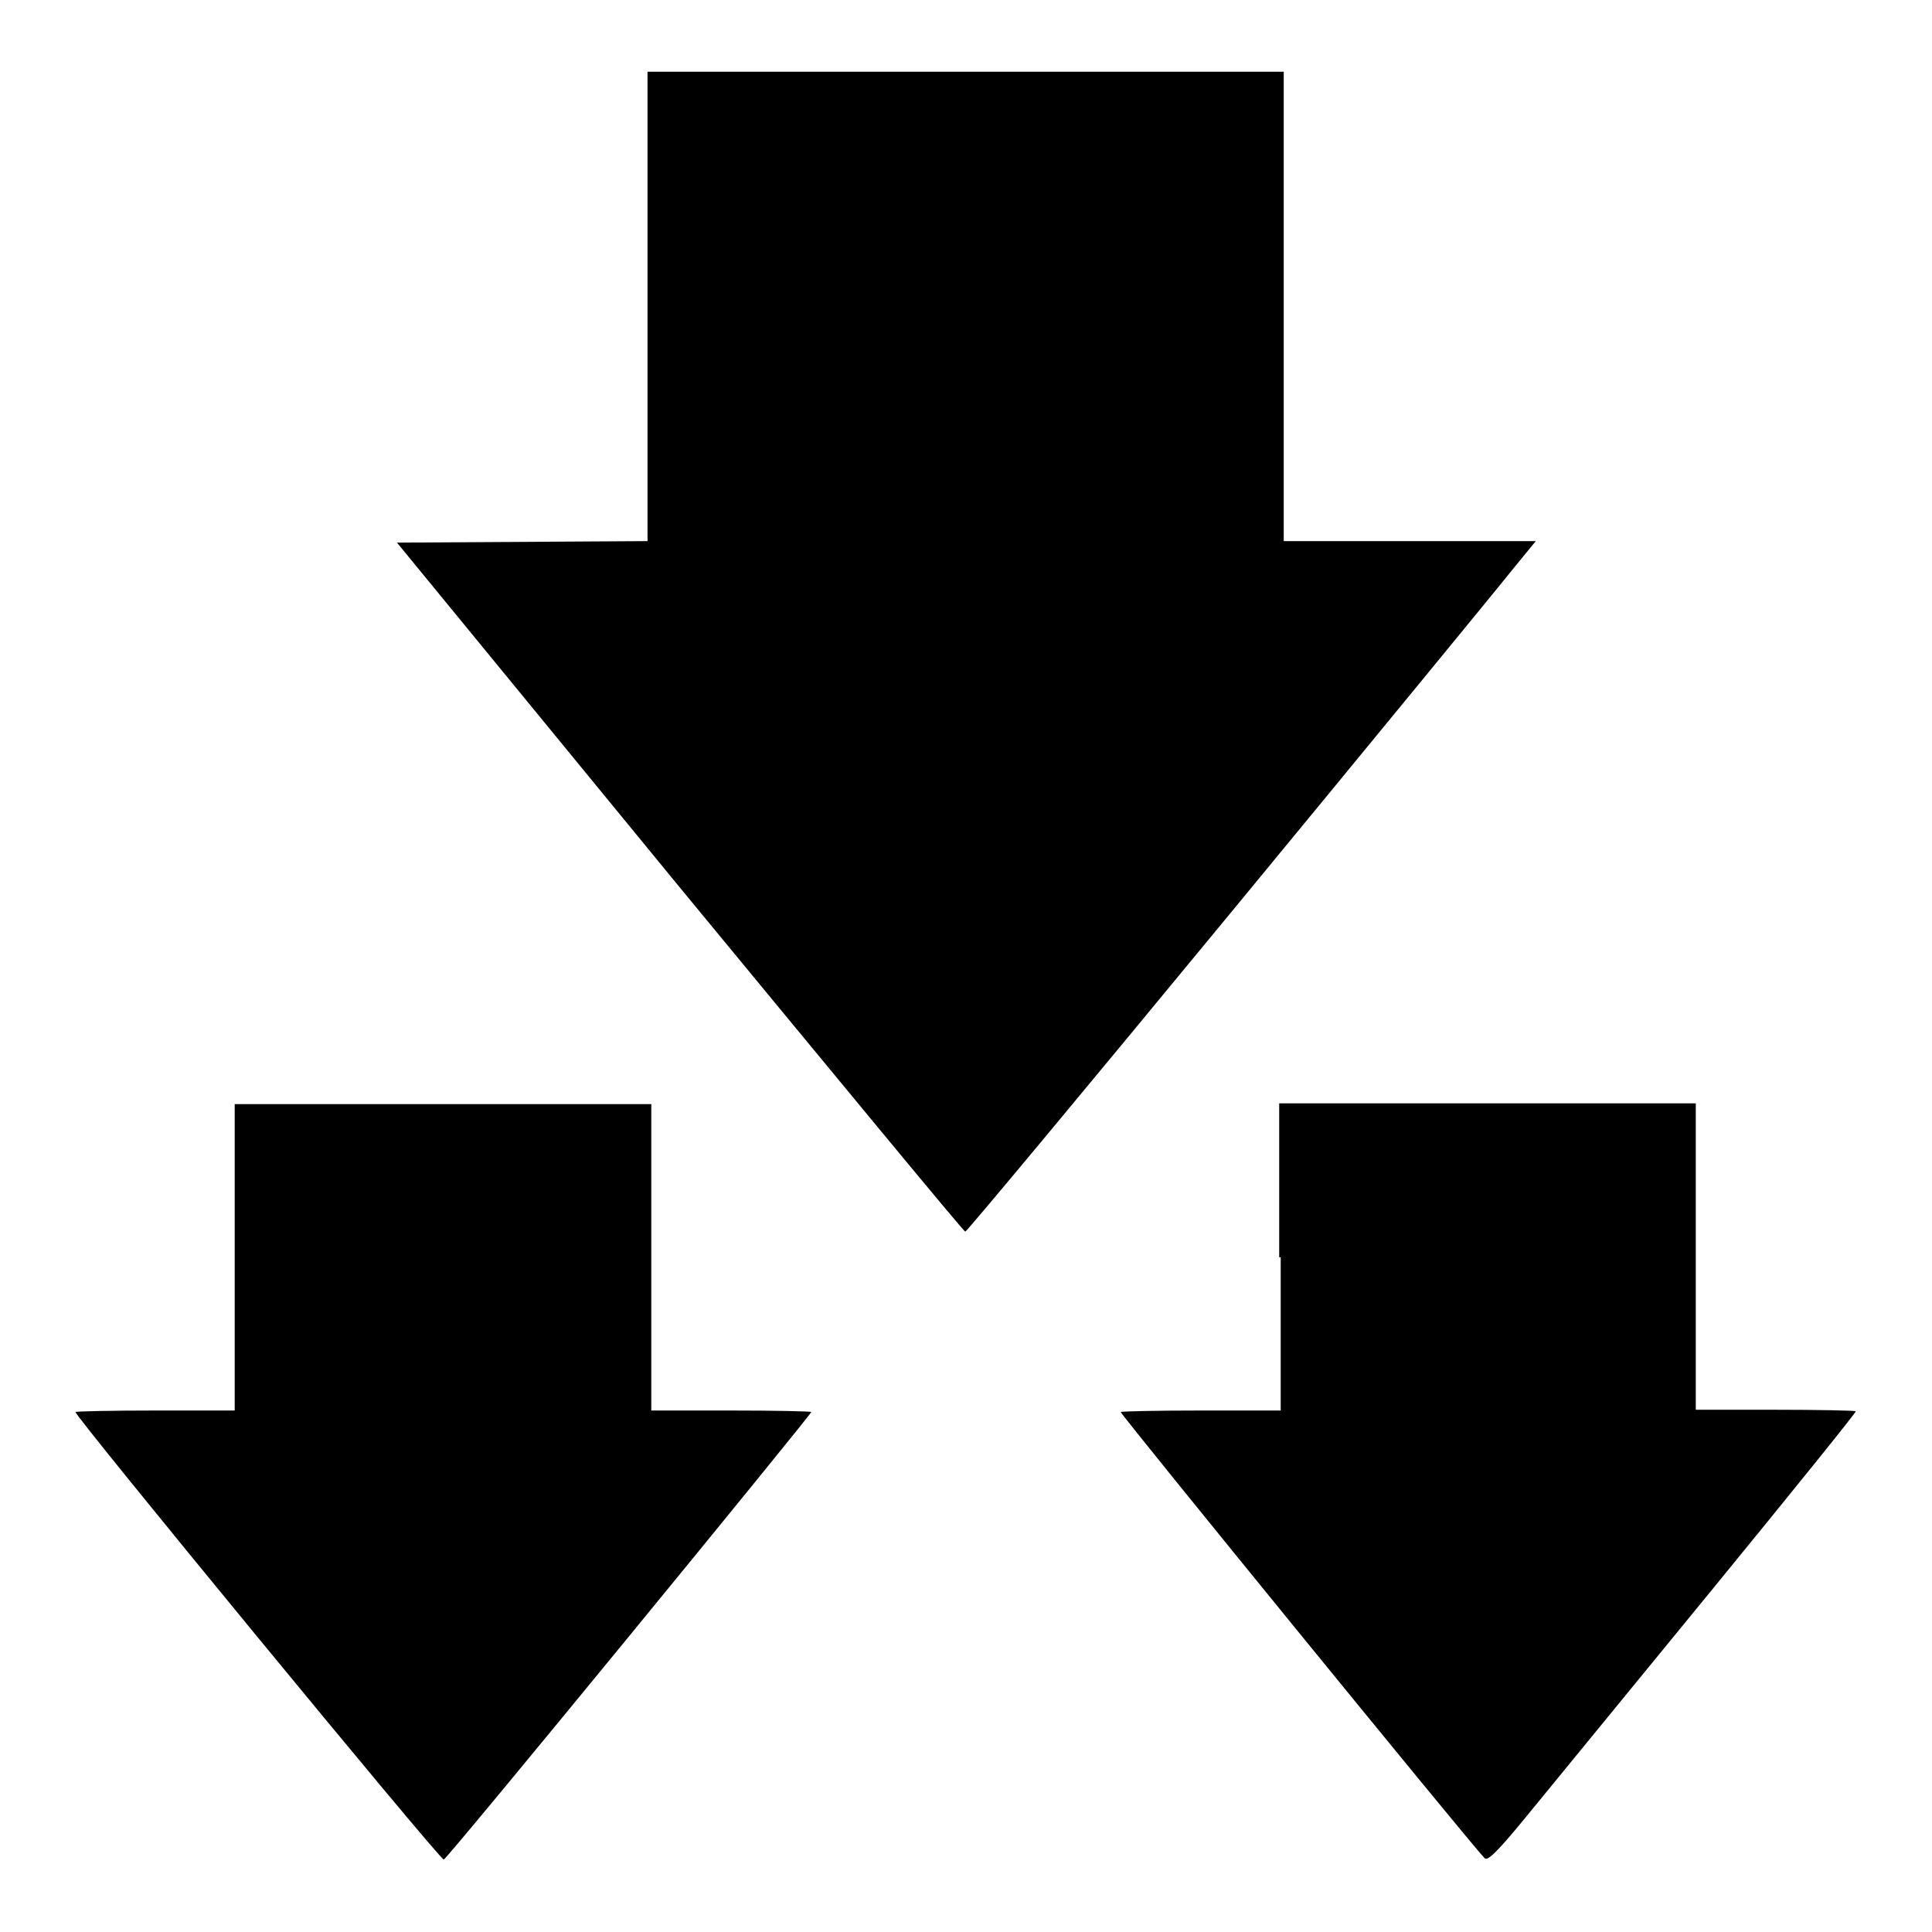
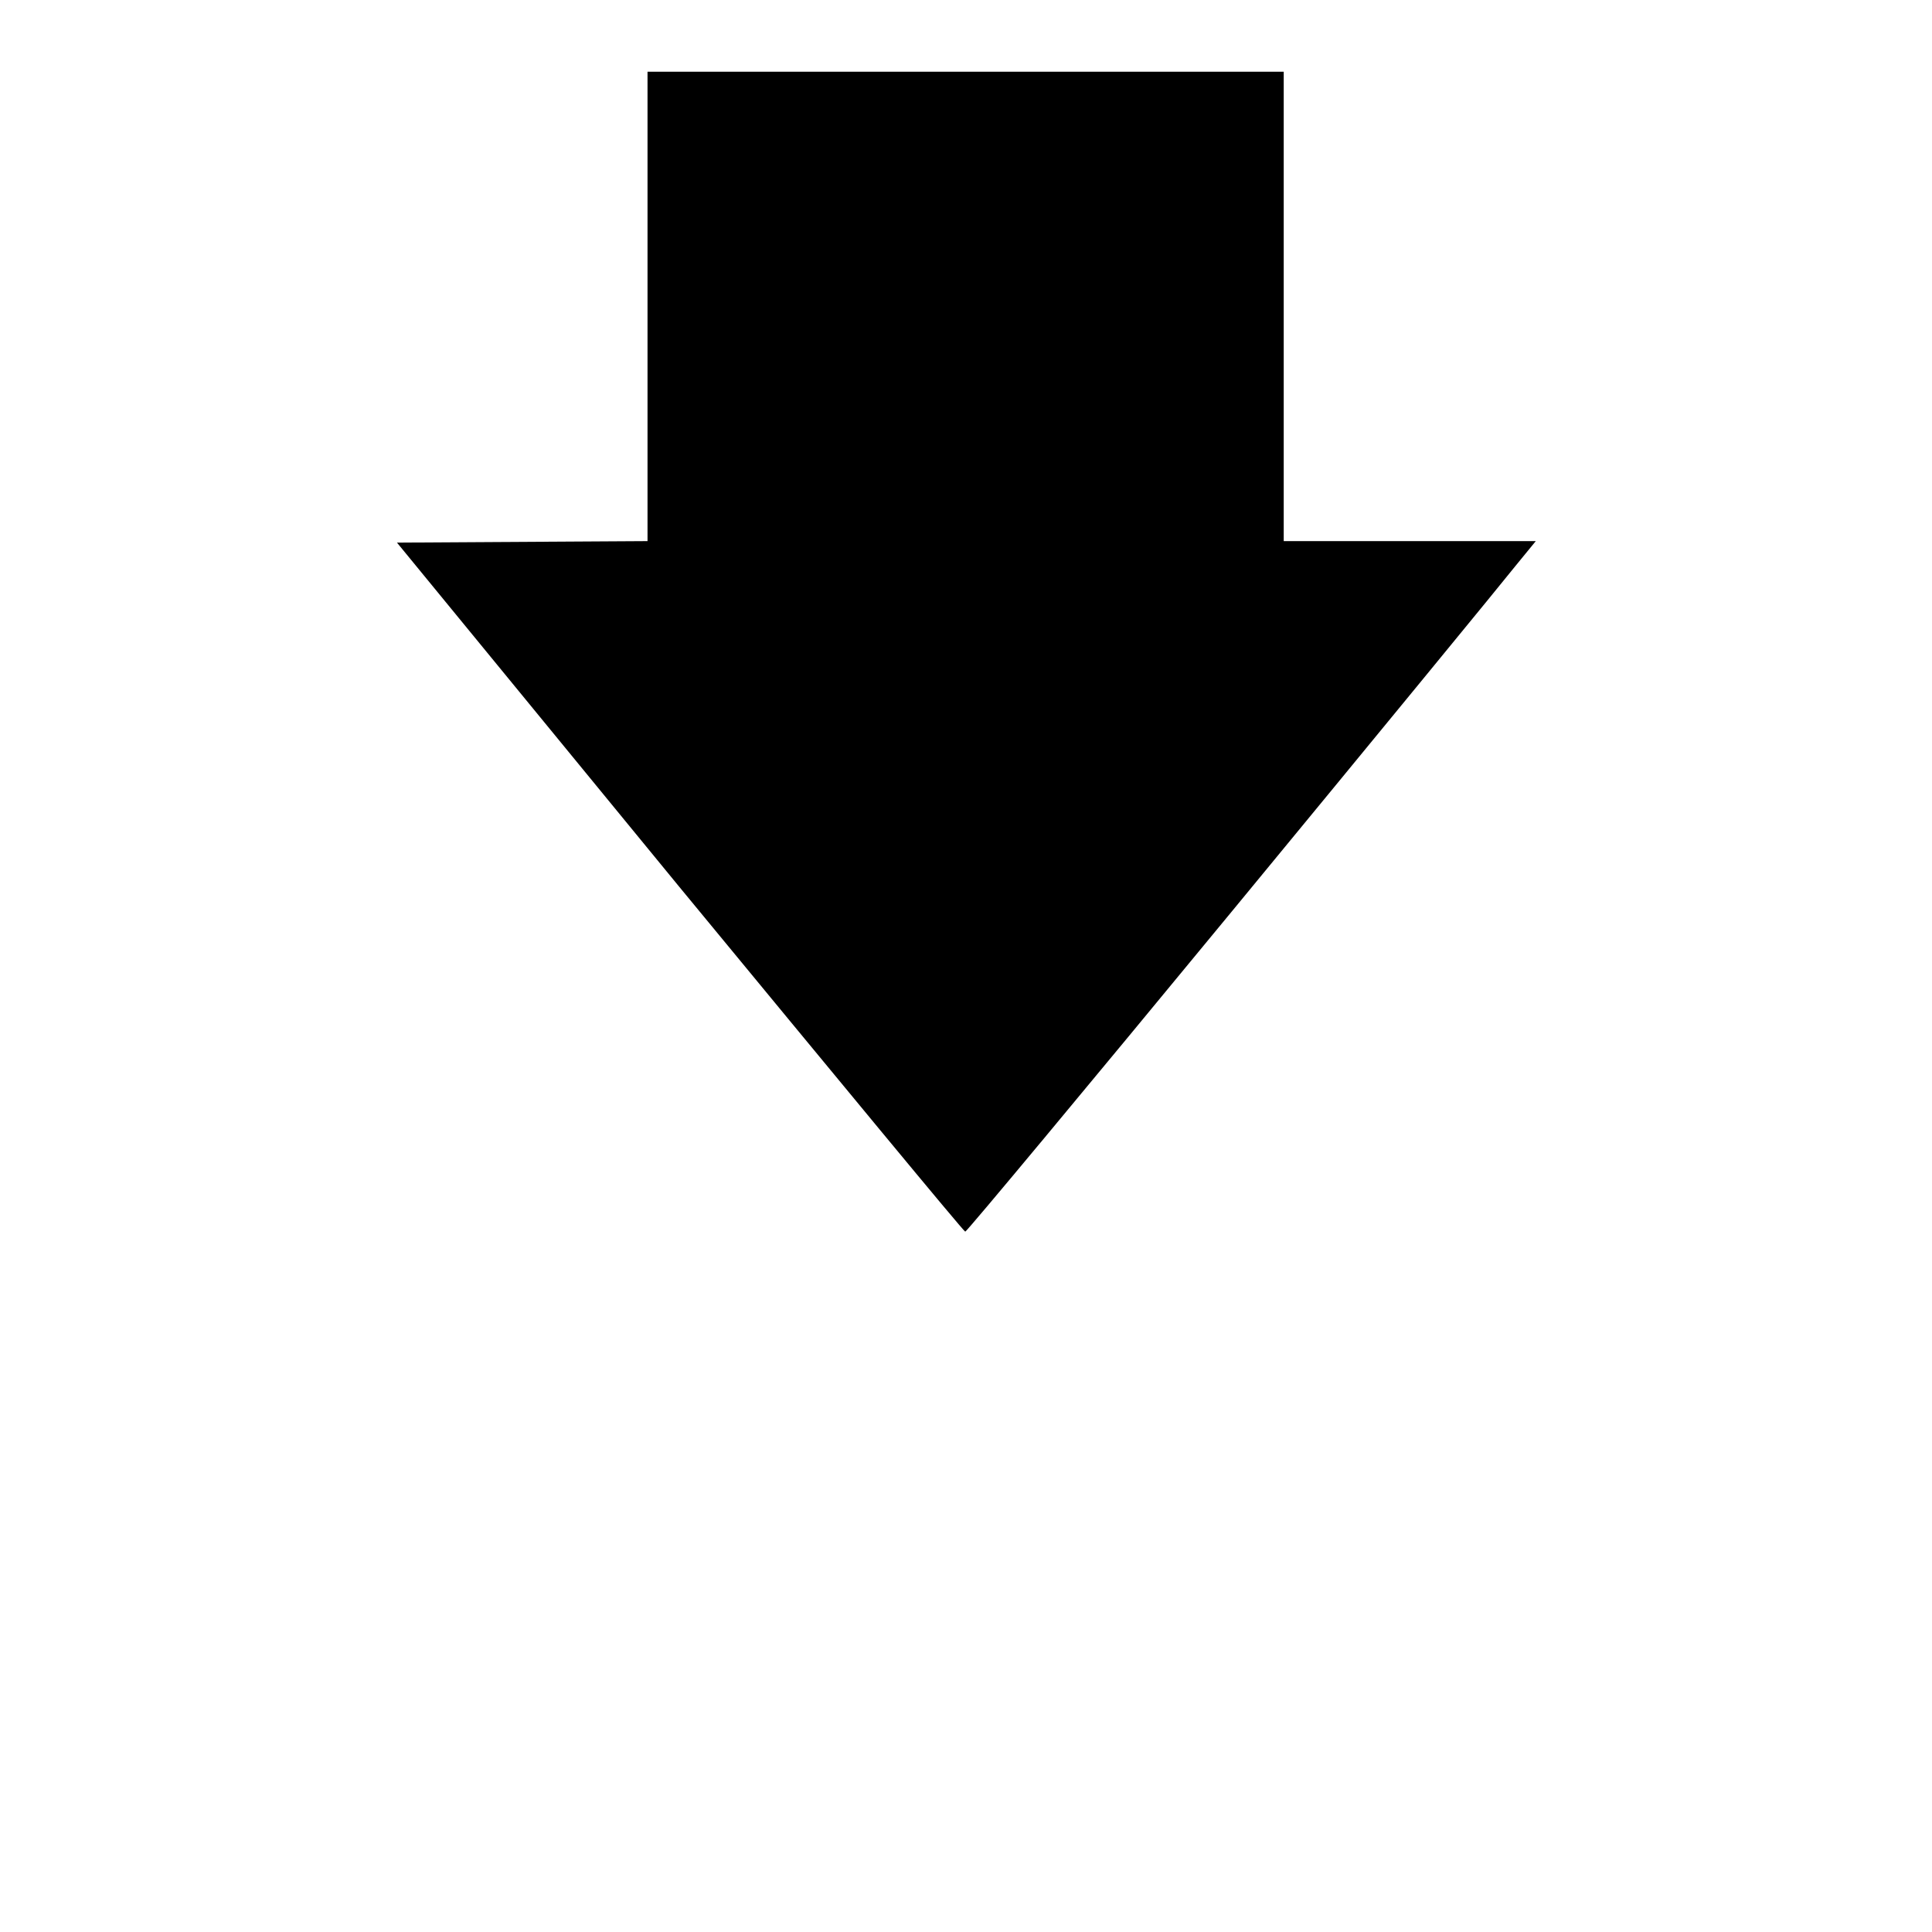
<svg xmlns="http://www.w3.org/2000/svg" version="1.1" x="0px" y="0px" viewBox="0 0 256 256" enable-background="new 0 0 256 256" xml:space="preserve">
  <g>
    <g>
      <g>
        <path fill="#000000" d="M85.8,40.6v31.1l-16.6,0.1l-16.6,0.1L90,117.5c20.7,25.1,37.7,45.7,37.9,45.7c0.2,0,16.1-19.1,35.3-42.4c19.2-23.3,36.1-43.9,37.6-45.8l2.7-3.3h-16.7h-16.7V40.6V9.5H128H85.8V40.6z" />
-         <path fill="#000000" d="M31.1,166.6v20.3H20.7c-5.8,0-10.6,0.1-10.7,0.2c-0.3,0.3,48.4,59.5,48.8,59.3c0.5-0.1,48.8-59.1,48.7-59.3c-0.1-0.1-4.9-0.2-10.7-0.2H86.3v-20.3v-20.3H58.7H31.1V166.6z" />
-         <path fill="#000000" d="M169.7,166.6v20.3h-10.5c-5.8,0-10.6,0.1-10.7,0.2c-0.2,0.1,46.1,56.9,48.2,59.1c0.4,0.5,1.8-0.9,6.2-6.3c3.1-3.8,14-17.1,24.4-29.8c10.3-12.6,18.7-23,18.6-23.1c-0.1-0.1-4.9-0.2-10.7-0.2h-10.5v-20.3v-20.3h-27.6h-27.6V166.6z" />
      </g>
    </g>
  </g>
</svg>